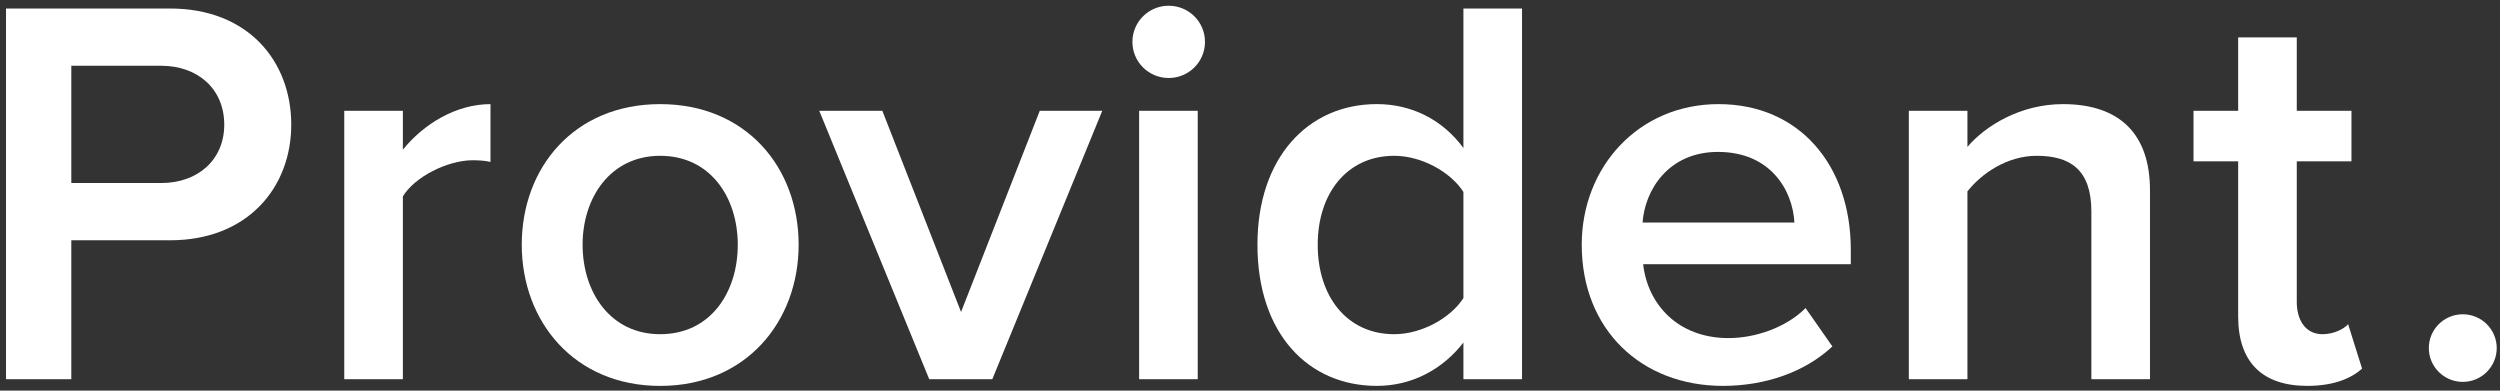
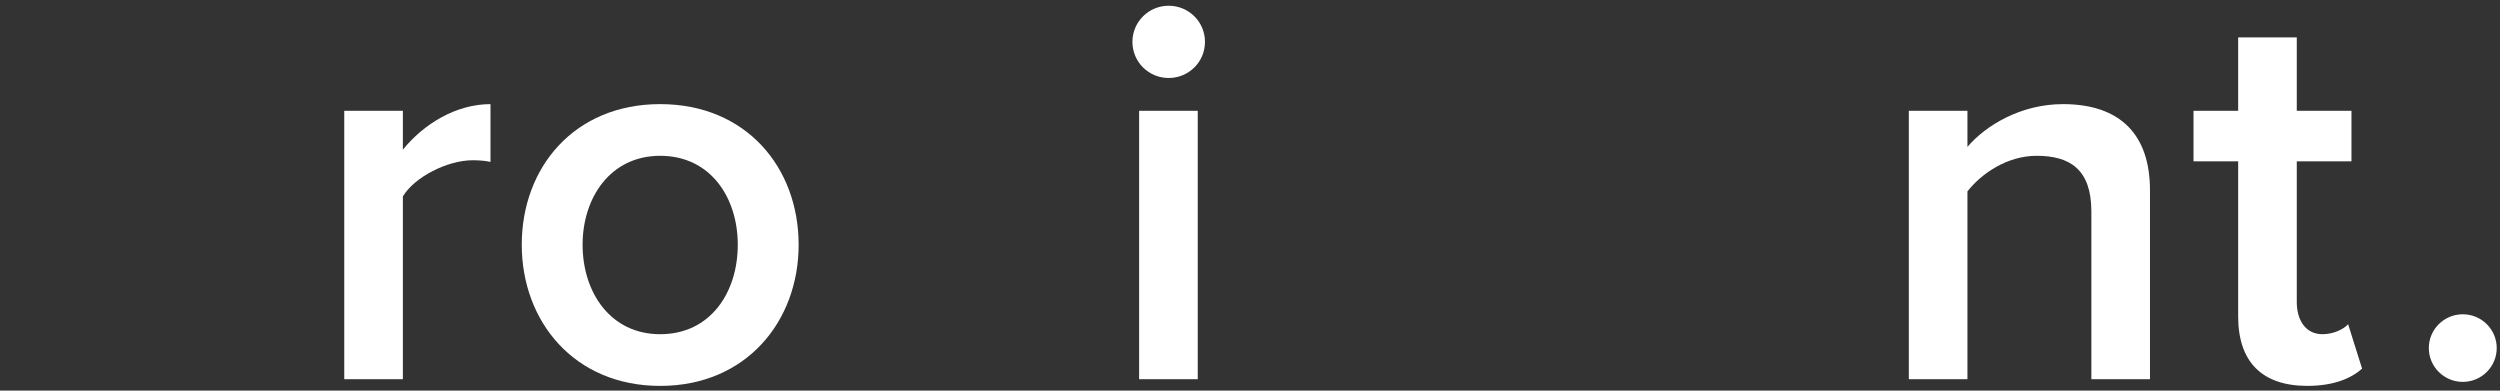
<svg xmlns="http://www.w3.org/2000/svg" width="128" height="20" viewBox="0 0 128 20" fill="none">
  <rect x="0" y="0" width="128" height="20" fill="#333333" stroke="none" />
  <g id="logo" clip-path="url(#clip0_6130_13446)">
    <g id="Page-2">
      <g id="Provident-Brand-Guidelines">
        <g id="Group-71">
          <g id="Group">
-             <path id="Fill-43" fill-rule="evenodd" clip-rule="evenodd" d="M11.482 6.383C11.482 4.562 10.139 3.367 8.252 3.367H3.651V9.371H8.252C10.139 9.371 11.482 8.176 11.482 6.383ZM0.308 19.416V0.436H8.71C12.711 0.436 14.912 3.14 14.912 6.383C14.912 9.599 12.682 12.302 8.71 12.302H3.651V19.416H0.308Z" fill="white" />
            <path id="Fill-45" fill-rule="evenodd" clip-rule="evenodd" d="M17.626 19.416V5.673H20.627V7.664C21.684 6.355 23.342 5.331 25.113 5.331V8.29C24.857 8.233 24.571 8.205 24.199 8.205C22.913 8.205 21.227 9.059 20.627 10.054V19.416H17.626Z" fill="white" />
            <path id="Fill-47" fill-rule="evenodd" clip-rule="evenodd" d="M37.774 12.53C37.774 10.111 36.374 7.977 33.801 7.977C31.258 7.977 29.829 10.111 29.829 12.53C29.829 14.977 31.258 17.111 33.801 17.111C36.374 17.111 37.774 14.977 37.774 12.53ZM26.714 12.53C26.714 8.575 29.401 5.331 33.801 5.331C38.203 5.331 40.89 8.575 40.89 12.53C40.89 16.457 38.203 19.758 33.801 19.758C29.401 19.758 26.714 16.457 26.714 12.53Z" fill="white" />
-             <path id="Fill-49" fill-rule="evenodd" clip-rule="evenodd" d="M47.577 19.416L41.946 5.673H45.176L49.206 15.973L53.236 5.673H56.436L50.806 19.416H47.577Z" fill="white" />
            <path id="Fill-51" fill-rule="evenodd" clip-rule="evenodd" d="M58.323 19.416H61.324V5.672H58.323V19.416ZM57.98 2.144C57.98 1.12 58.809 0.294 59.837 0.294C60.866 0.294 61.695 1.12 61.695 2.144C61.695 3.168 60.866 3.993 59.837 3.993C58.809 3.993 57.98 3.168 57.98 2.144Z" fill="white" />
-             <path id="Fill-53" fill-rule="evenodd" clip-rule="evenodd" d="M74.927 15.261V9.827C74.27 8.802 72.784 7.977 71.383 7.977C68.982 7.977 67.467 9.883 67.467 12.529C67.467 15.204 68.982 17.111 71.383 17.111C72.784 17.111 74.27 16.286 74.927 15.261ZM74.927 19.416V17.538C73.869 18.904 72.298 19.757 70.497 19.757C66.981 19.757 64.381 17.083 64.381 12.529C64.381 8.091 66.954 5.33 70.497 5.33C72.241 5.33 73.841 6.099 74.927 7.579V0.436H77.928V19.416H74.927Z" fill="white" />
-             <path id="Fill-54" fill-rule="evenodd" clip-rule="evenodd" d="M87.959 7.778C85.415 7.778 84.215 9.741 84.1 11.392H91.874C91.788 9.77 90.674 7.778 87.959 7.778ZM80.985 12.53C80.985 8.546 83.9 5.331 87.988 5.331C92.132 5.331 94.761 8.461 94.761 12.786V13.526H84.129C84.358 15.574 85.901 17.31 88.502 17.31C89.874 17.31 91.446 16.77 92.446 15.774L93.818 17.737C92.418 19.047 90.388 19.757 88.216 19.757C84.043 19.757 80.985 16.884 80.985 12.53Z" fill="white" />
            <path id="Fill-55" fill-rule="evenodd" clip-rule="evenodd" d="M107.078 19.416V10.823C107.078 8.66 105.963 7.977 104.277 7.977C102.763 7.977 101.448 8.888 100.733 9.799V19.416H97.732V5.673H100.733V7.522C101.648 6.44 103.448 5.331 105.621 5.331C108.593 5.331 110.079 6.925 110.079 9.741V19.416H107.078Z" fill="white" />
            <path id="Fill-56" fill-rule="evenodd" clip-rule="evenodd" d="M114.594 16.201V8.261H112.308V5.672H114.594V1.916H117.595V5.672H120.395V8.261H117.595V15.461C117.595 16.4 118.052 17.111 118.909 17.111C119.481 17.111 119.996 16.855 120.224 16.599L120.939 18.875C120.395 19.359 119.51 19.757 118.138 19.757C115.794 19.757 114.594 18.506 114.594 16.201Z" fill="white" />
            <path id="Fill-57" fill-rule="evenodd" clip-rule="evenodd" d="M127.832 17.821C127.832 18.777 127.054 19.552 126.094 19.552C125.134 19.552 124.356 18.777 124.356 17.821C124.356 16.866 125.134 16.091 126.094 16.091C127.054 16.091 127.832 16.866 127.832 17.821Z" fill="white" />
          </g>
        </g>
      </g>
    </g>
  </g>
  <defs>
    <clipPath id="clip0_6130_13446">
      <rect width="128" height="20" fill="white" />
    </clipPath>
  </defs>
</svg>